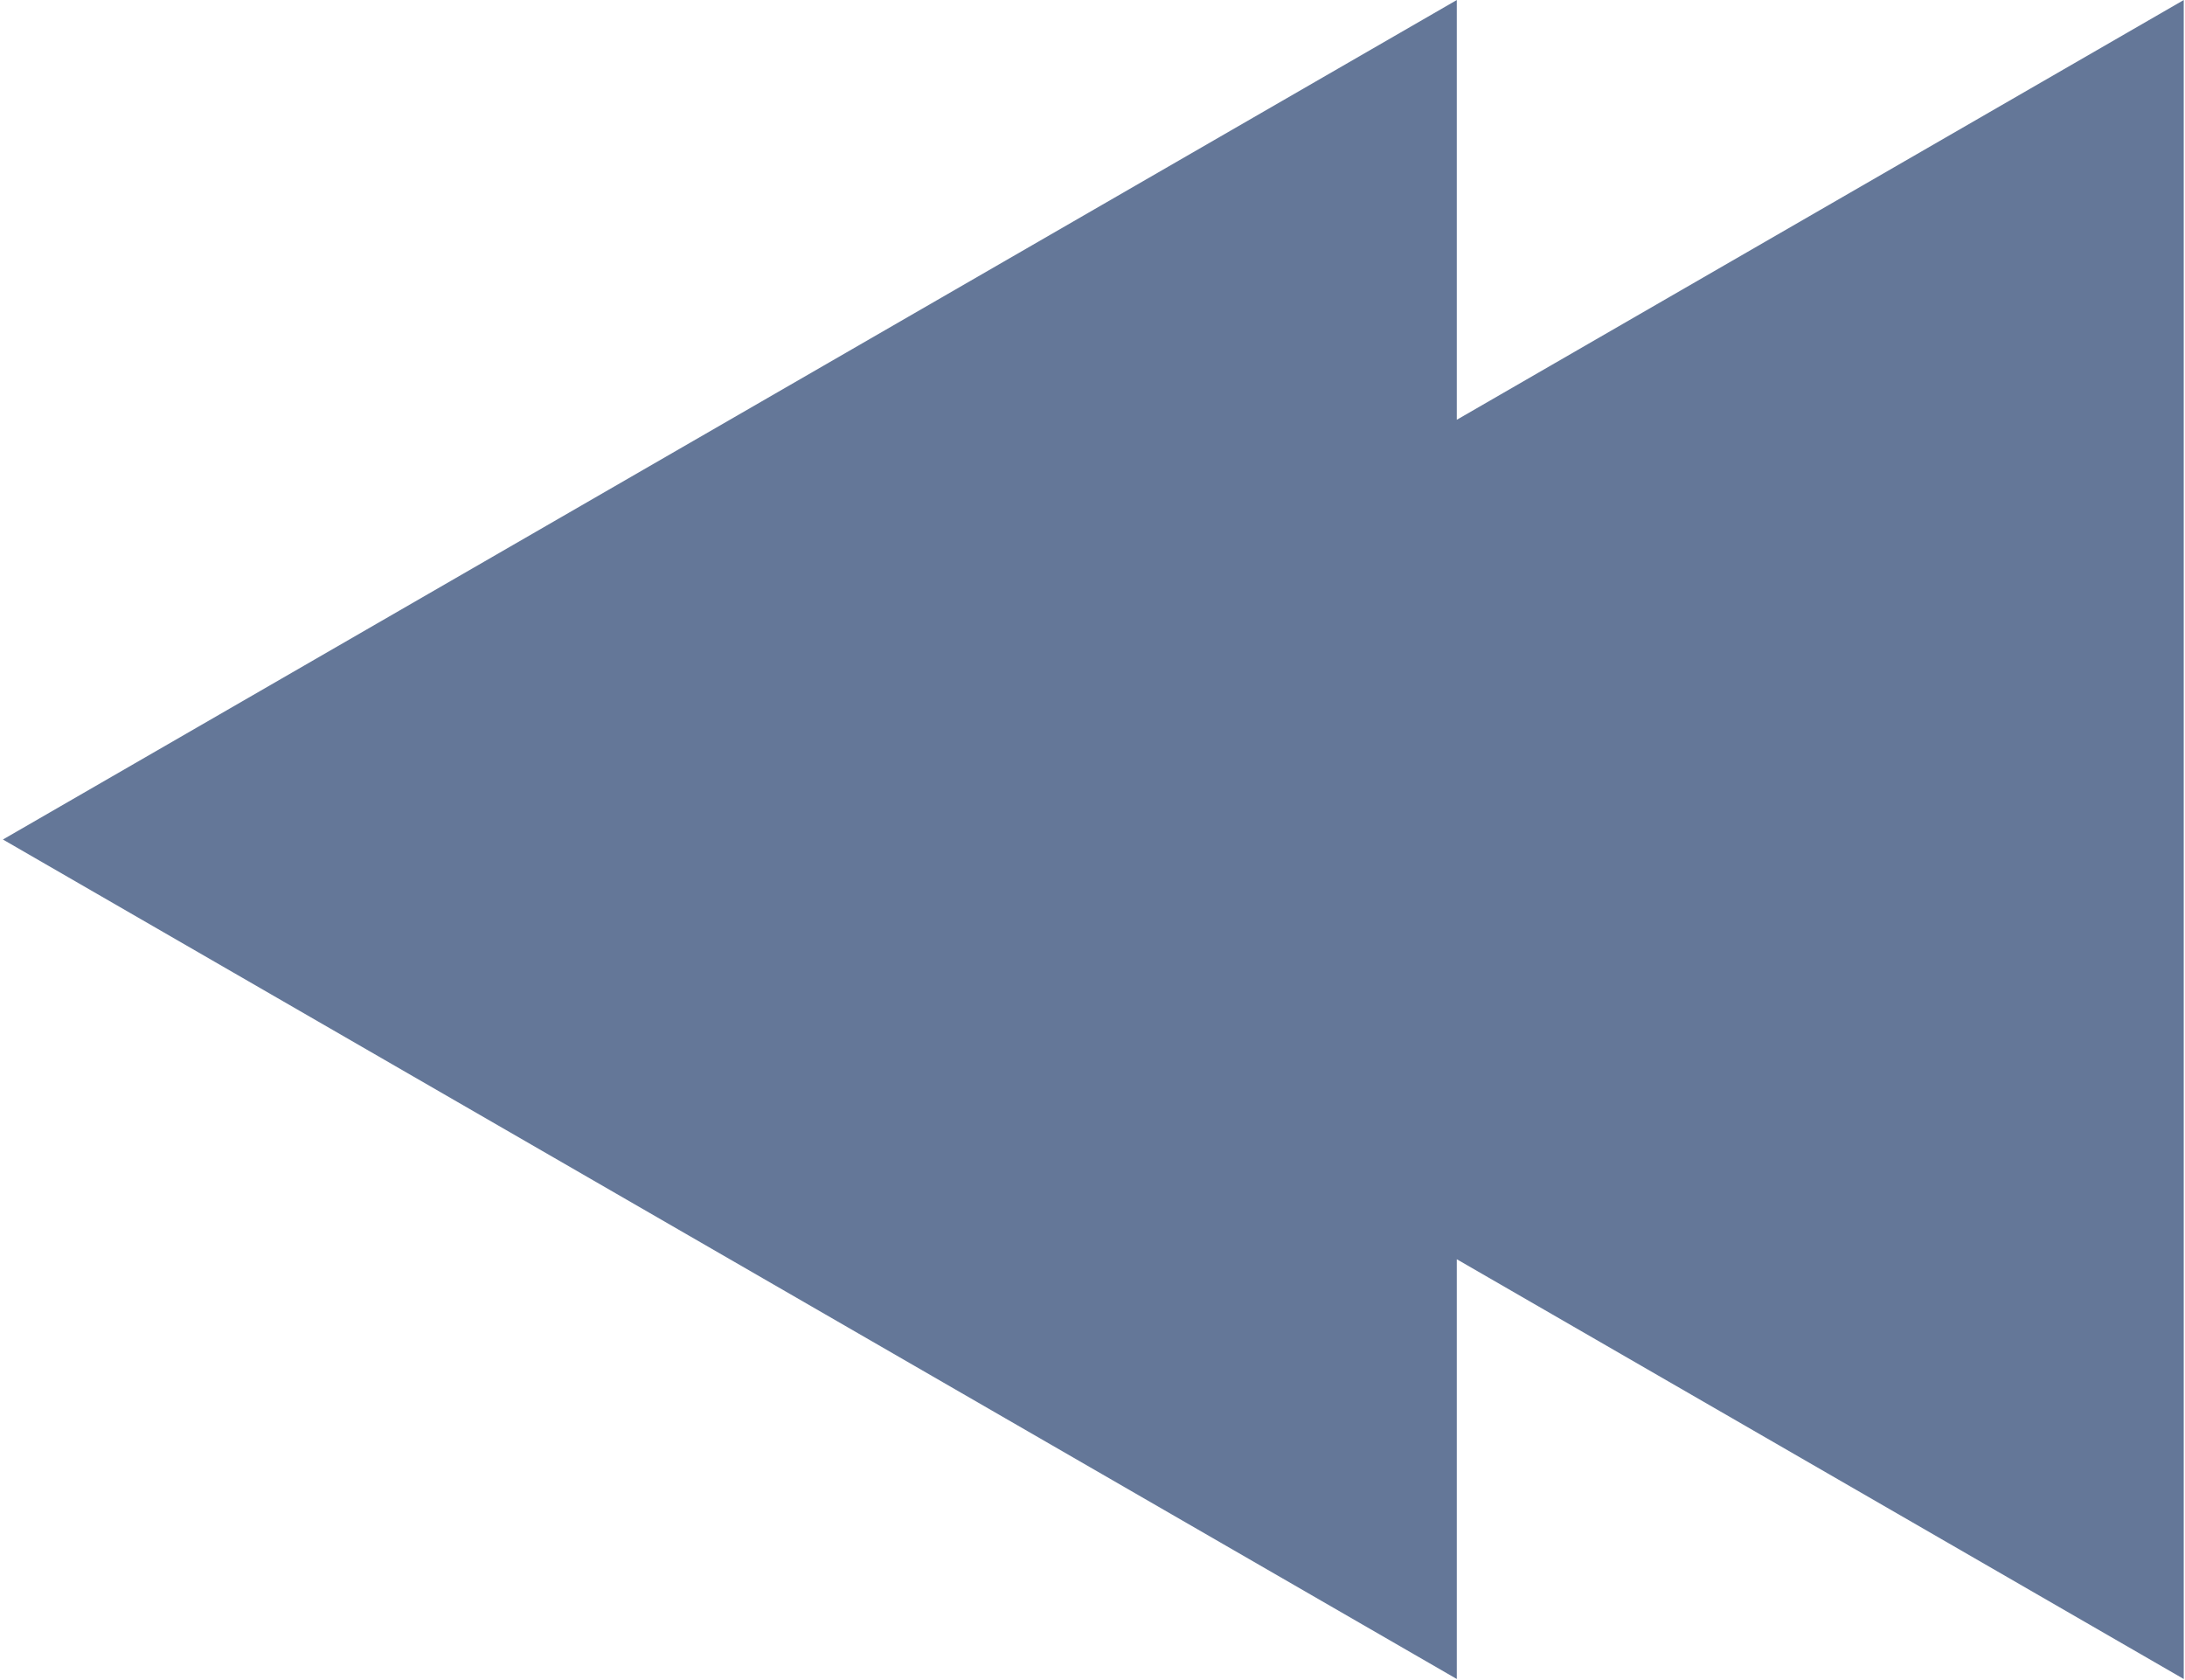
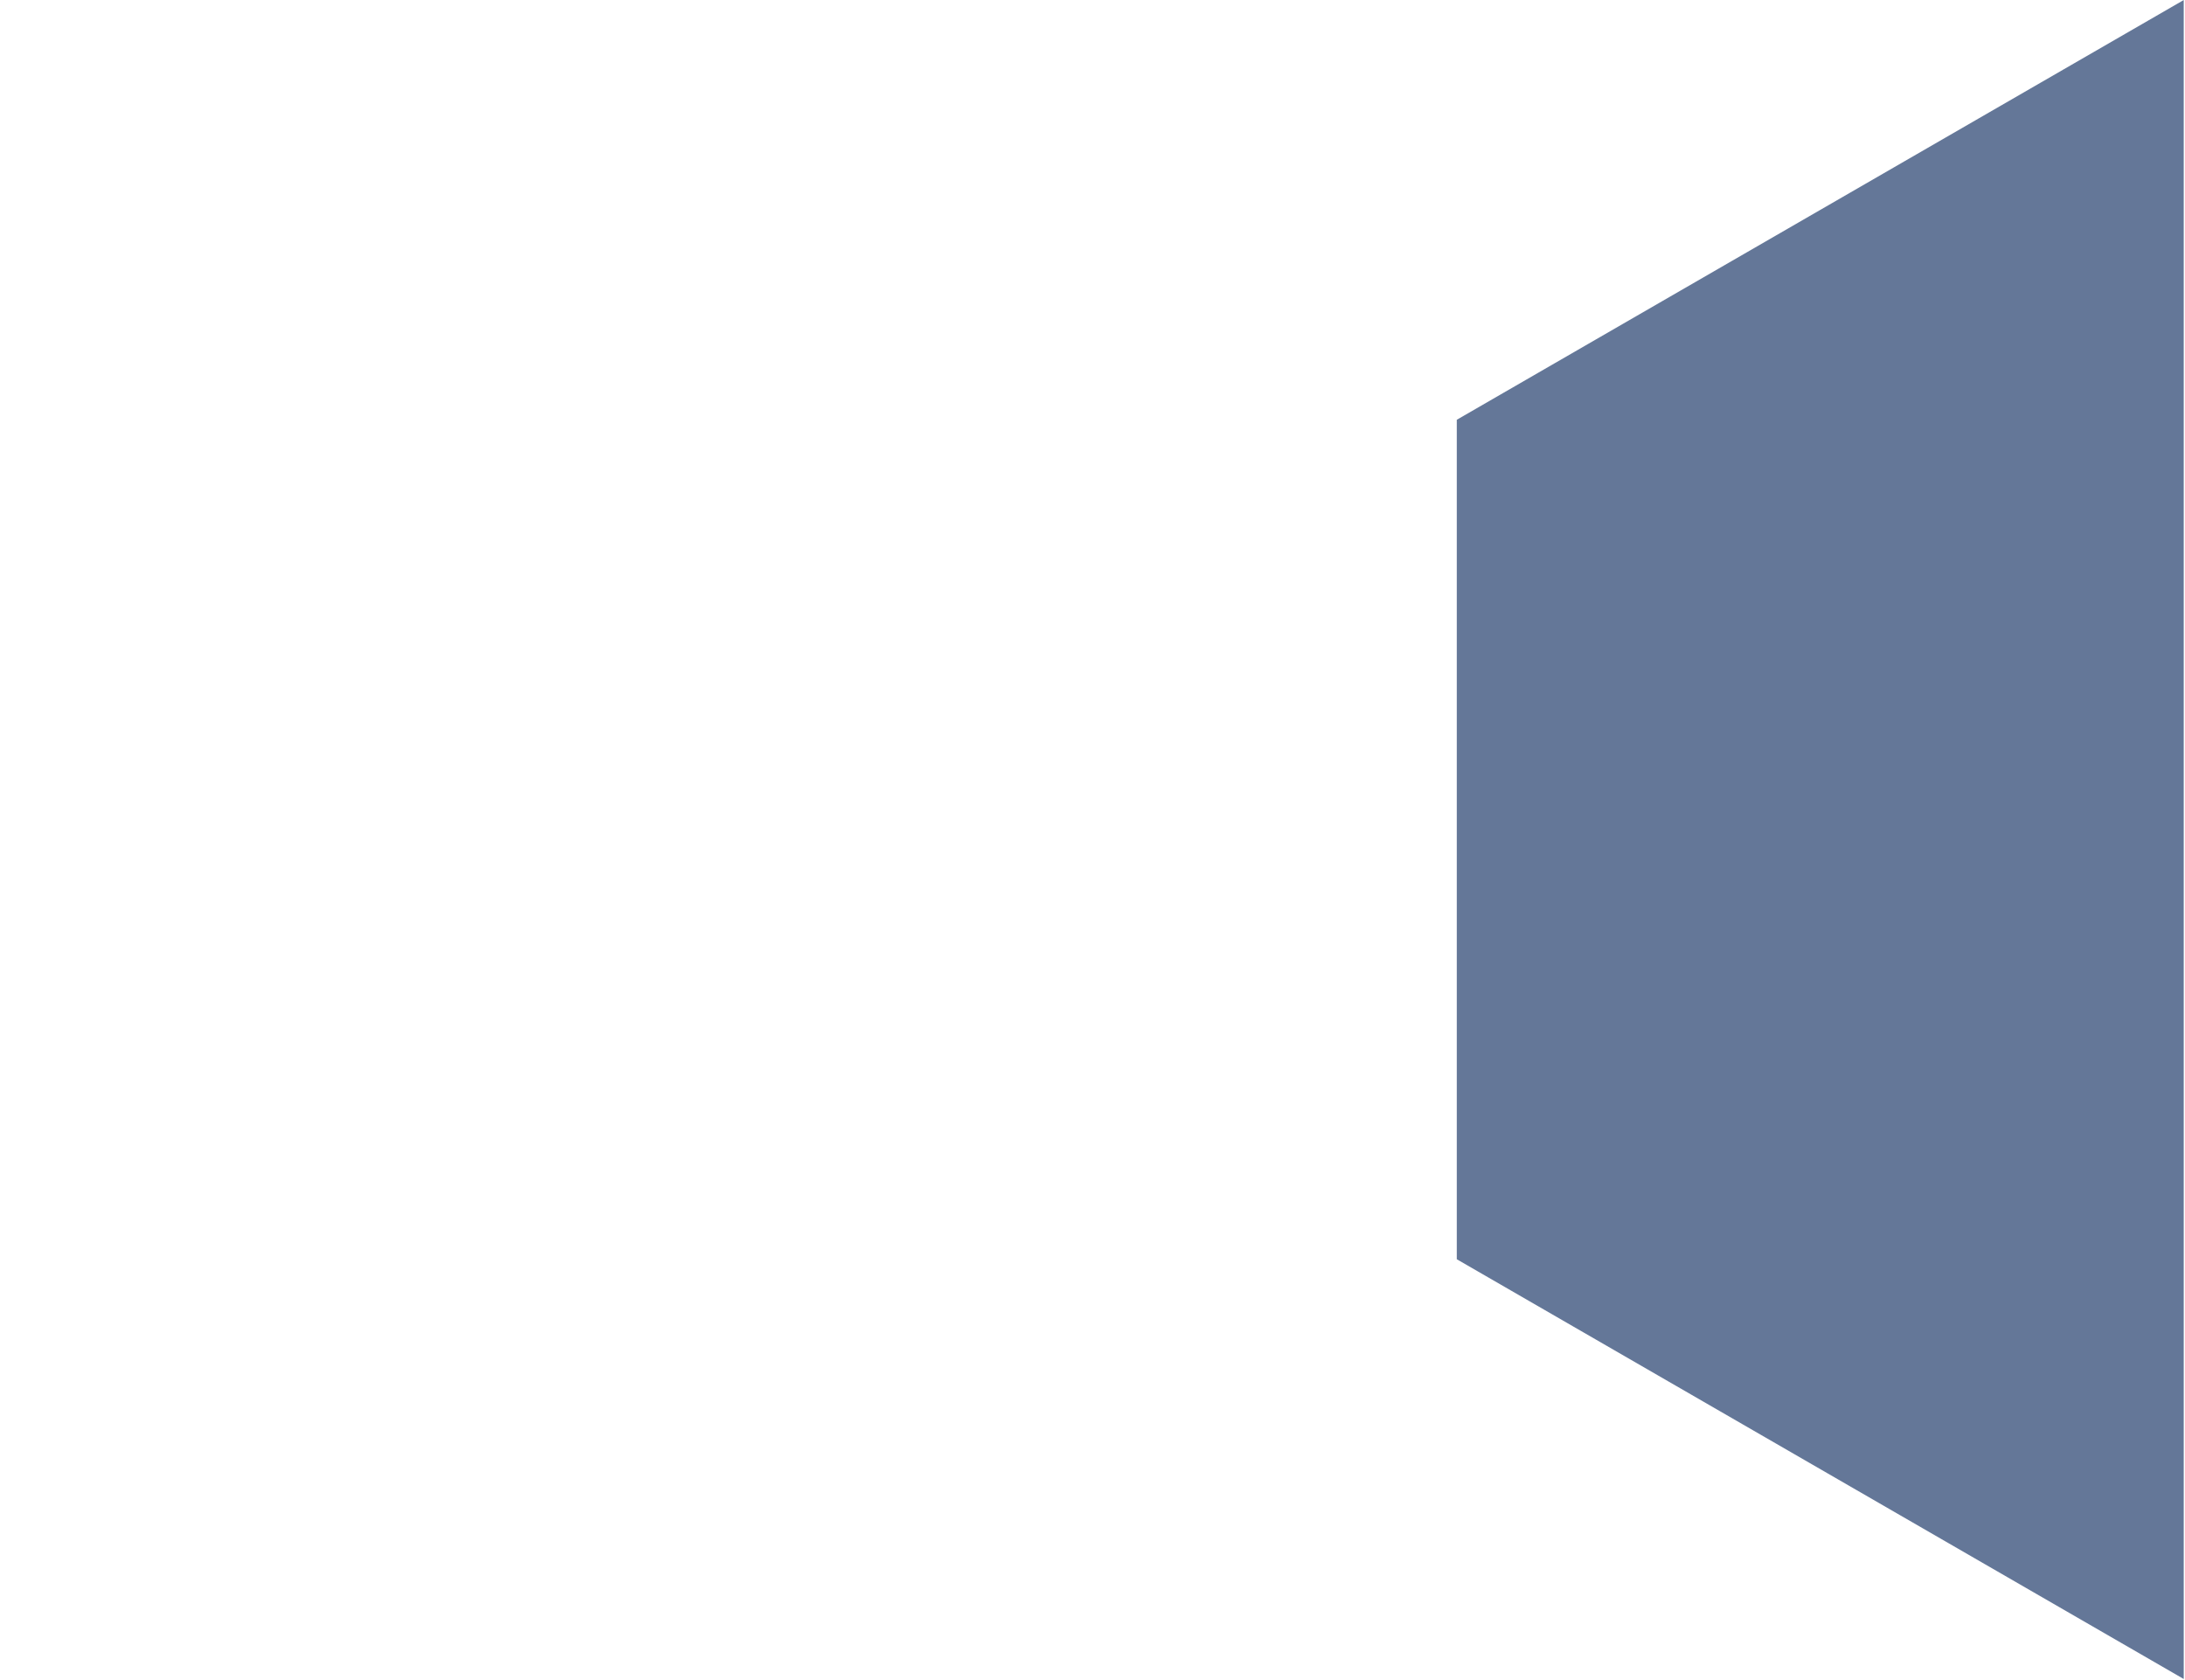
<svg xmlns="http://www.w3.org/2000/svg" width="740" height="569" viewBox="0 0 740 569" fill="none">
-   <path d="M493.377 0.012L0.988 284.291L493.377 568.572V426.431L739.572 568.572V0.012L493.377 142.151L493.377 0.012Z" fill="#647798" />
+   <path d="M493.377 0.012L493.377 568.572V426.431L739.572 568.572V0.012L493.377 142.151L493.377 0.012Z" fill="#647798" />
</svg>